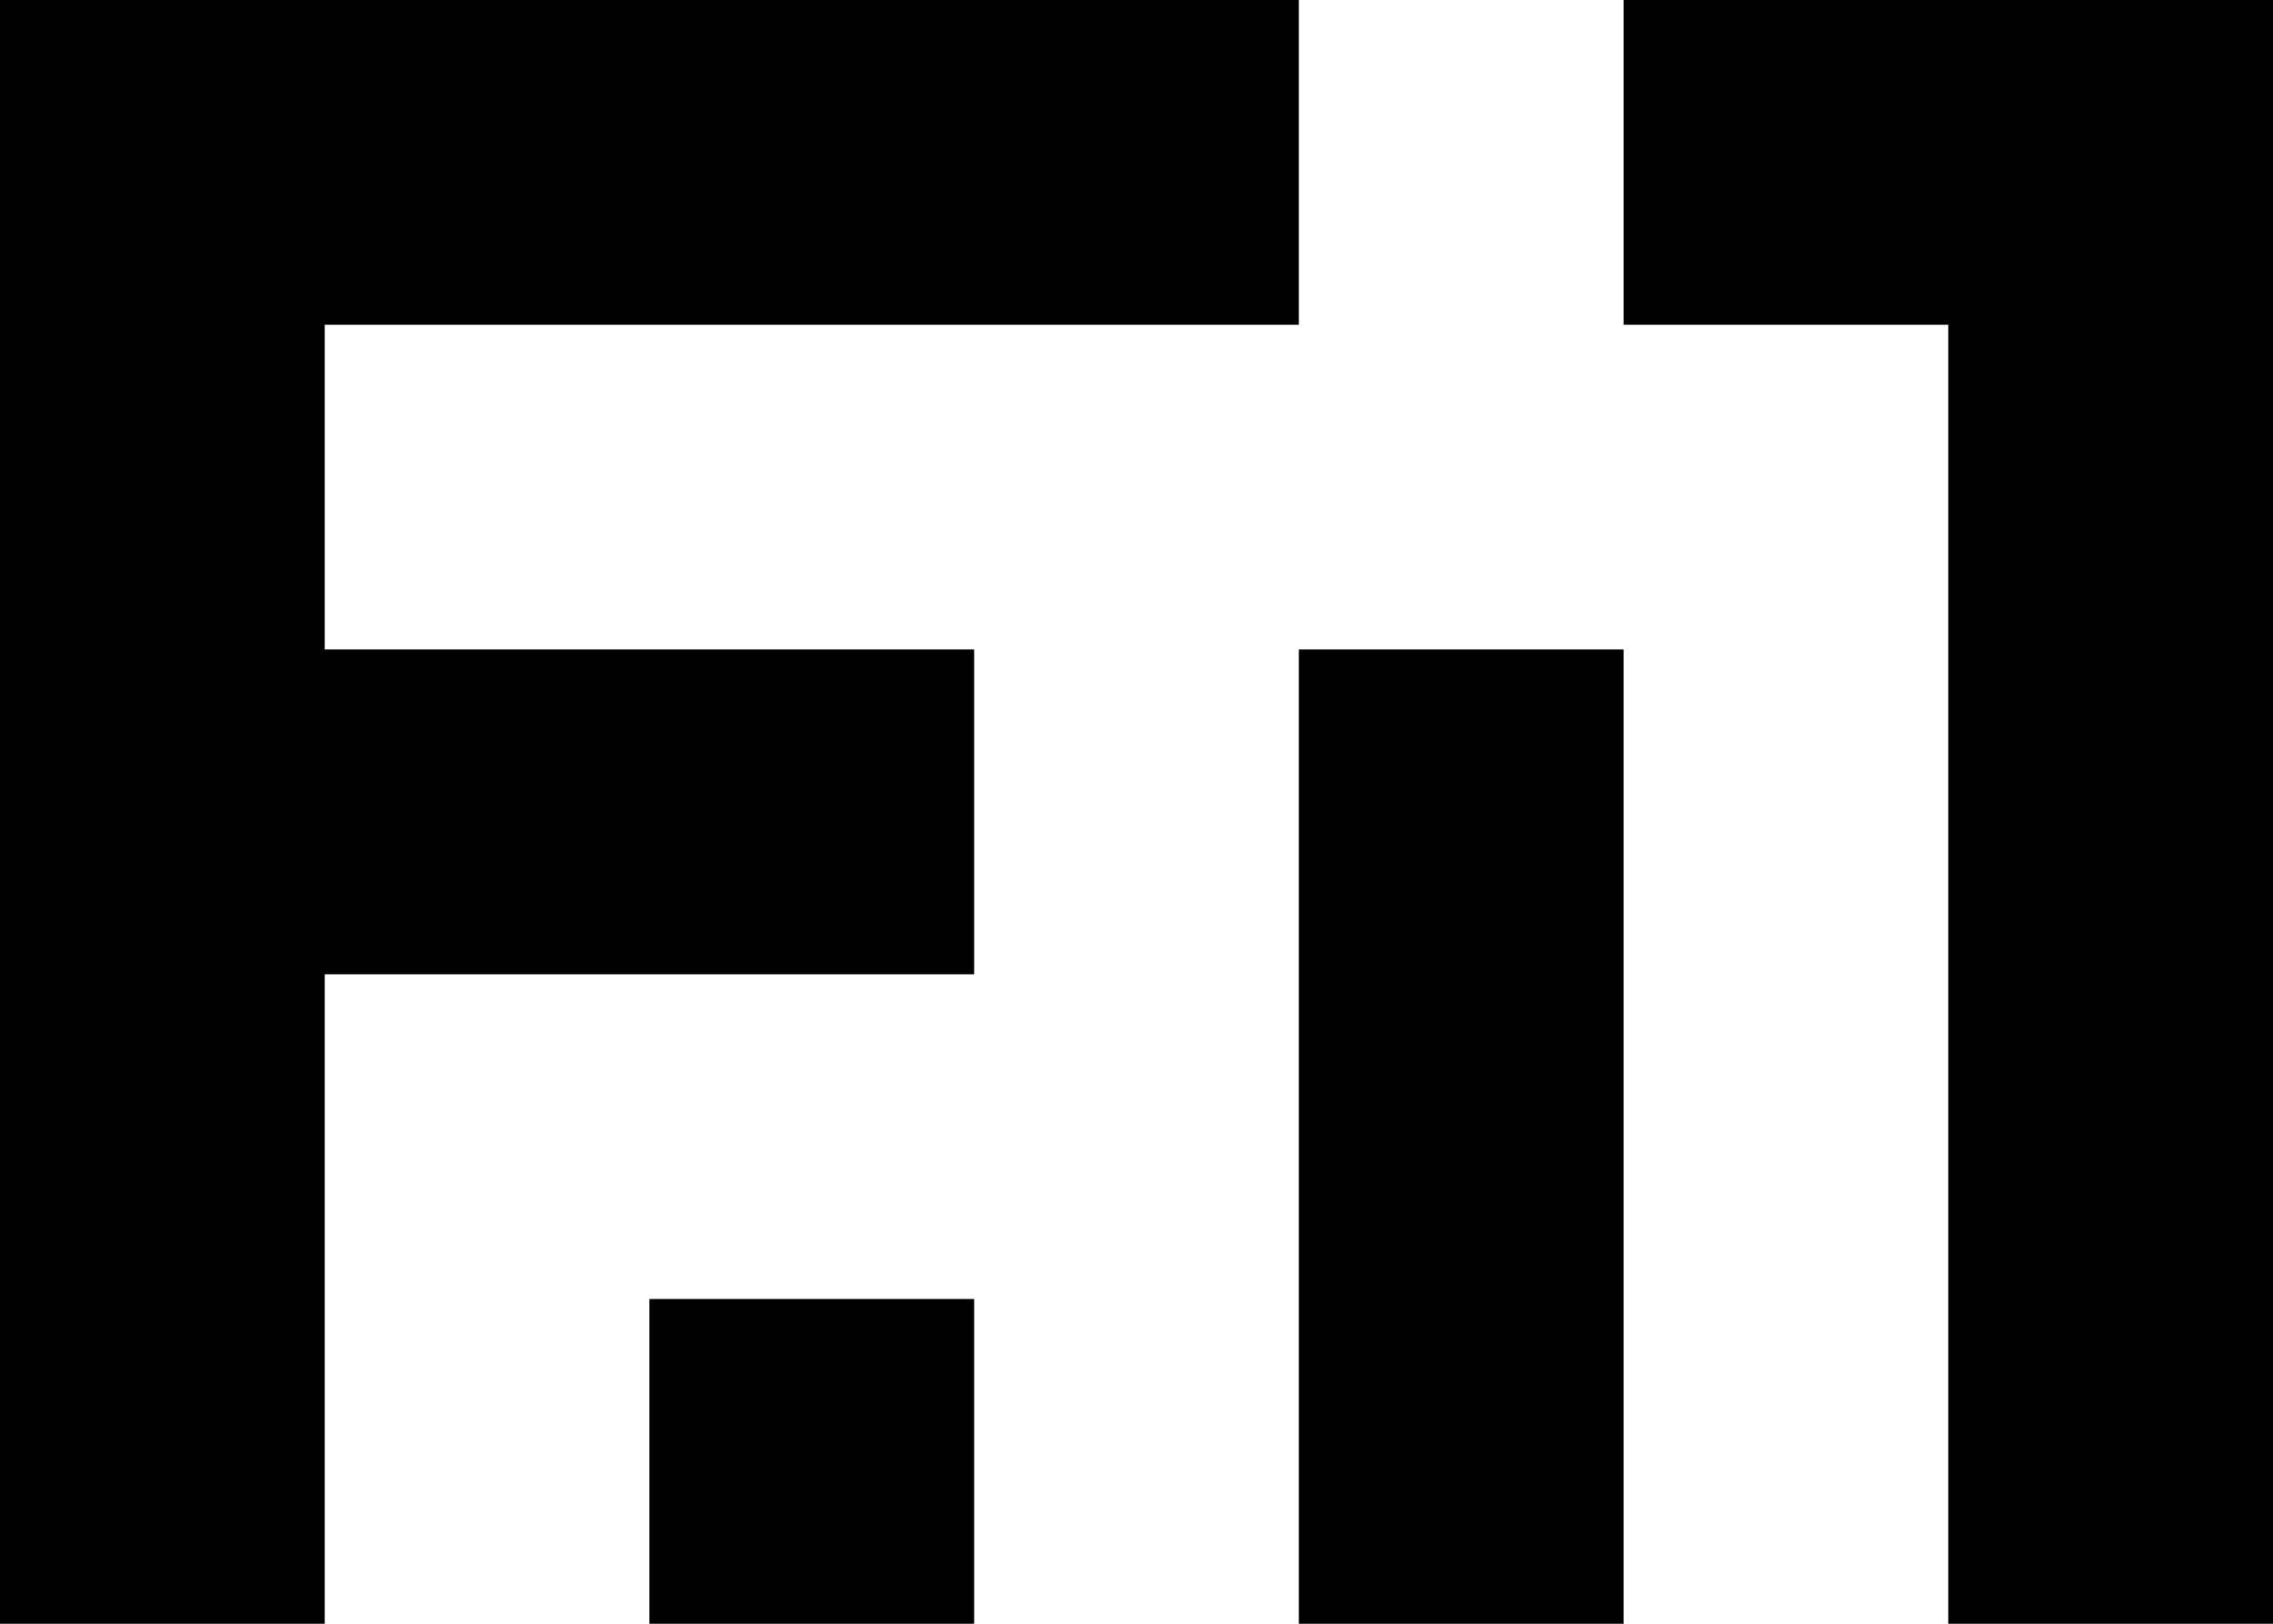
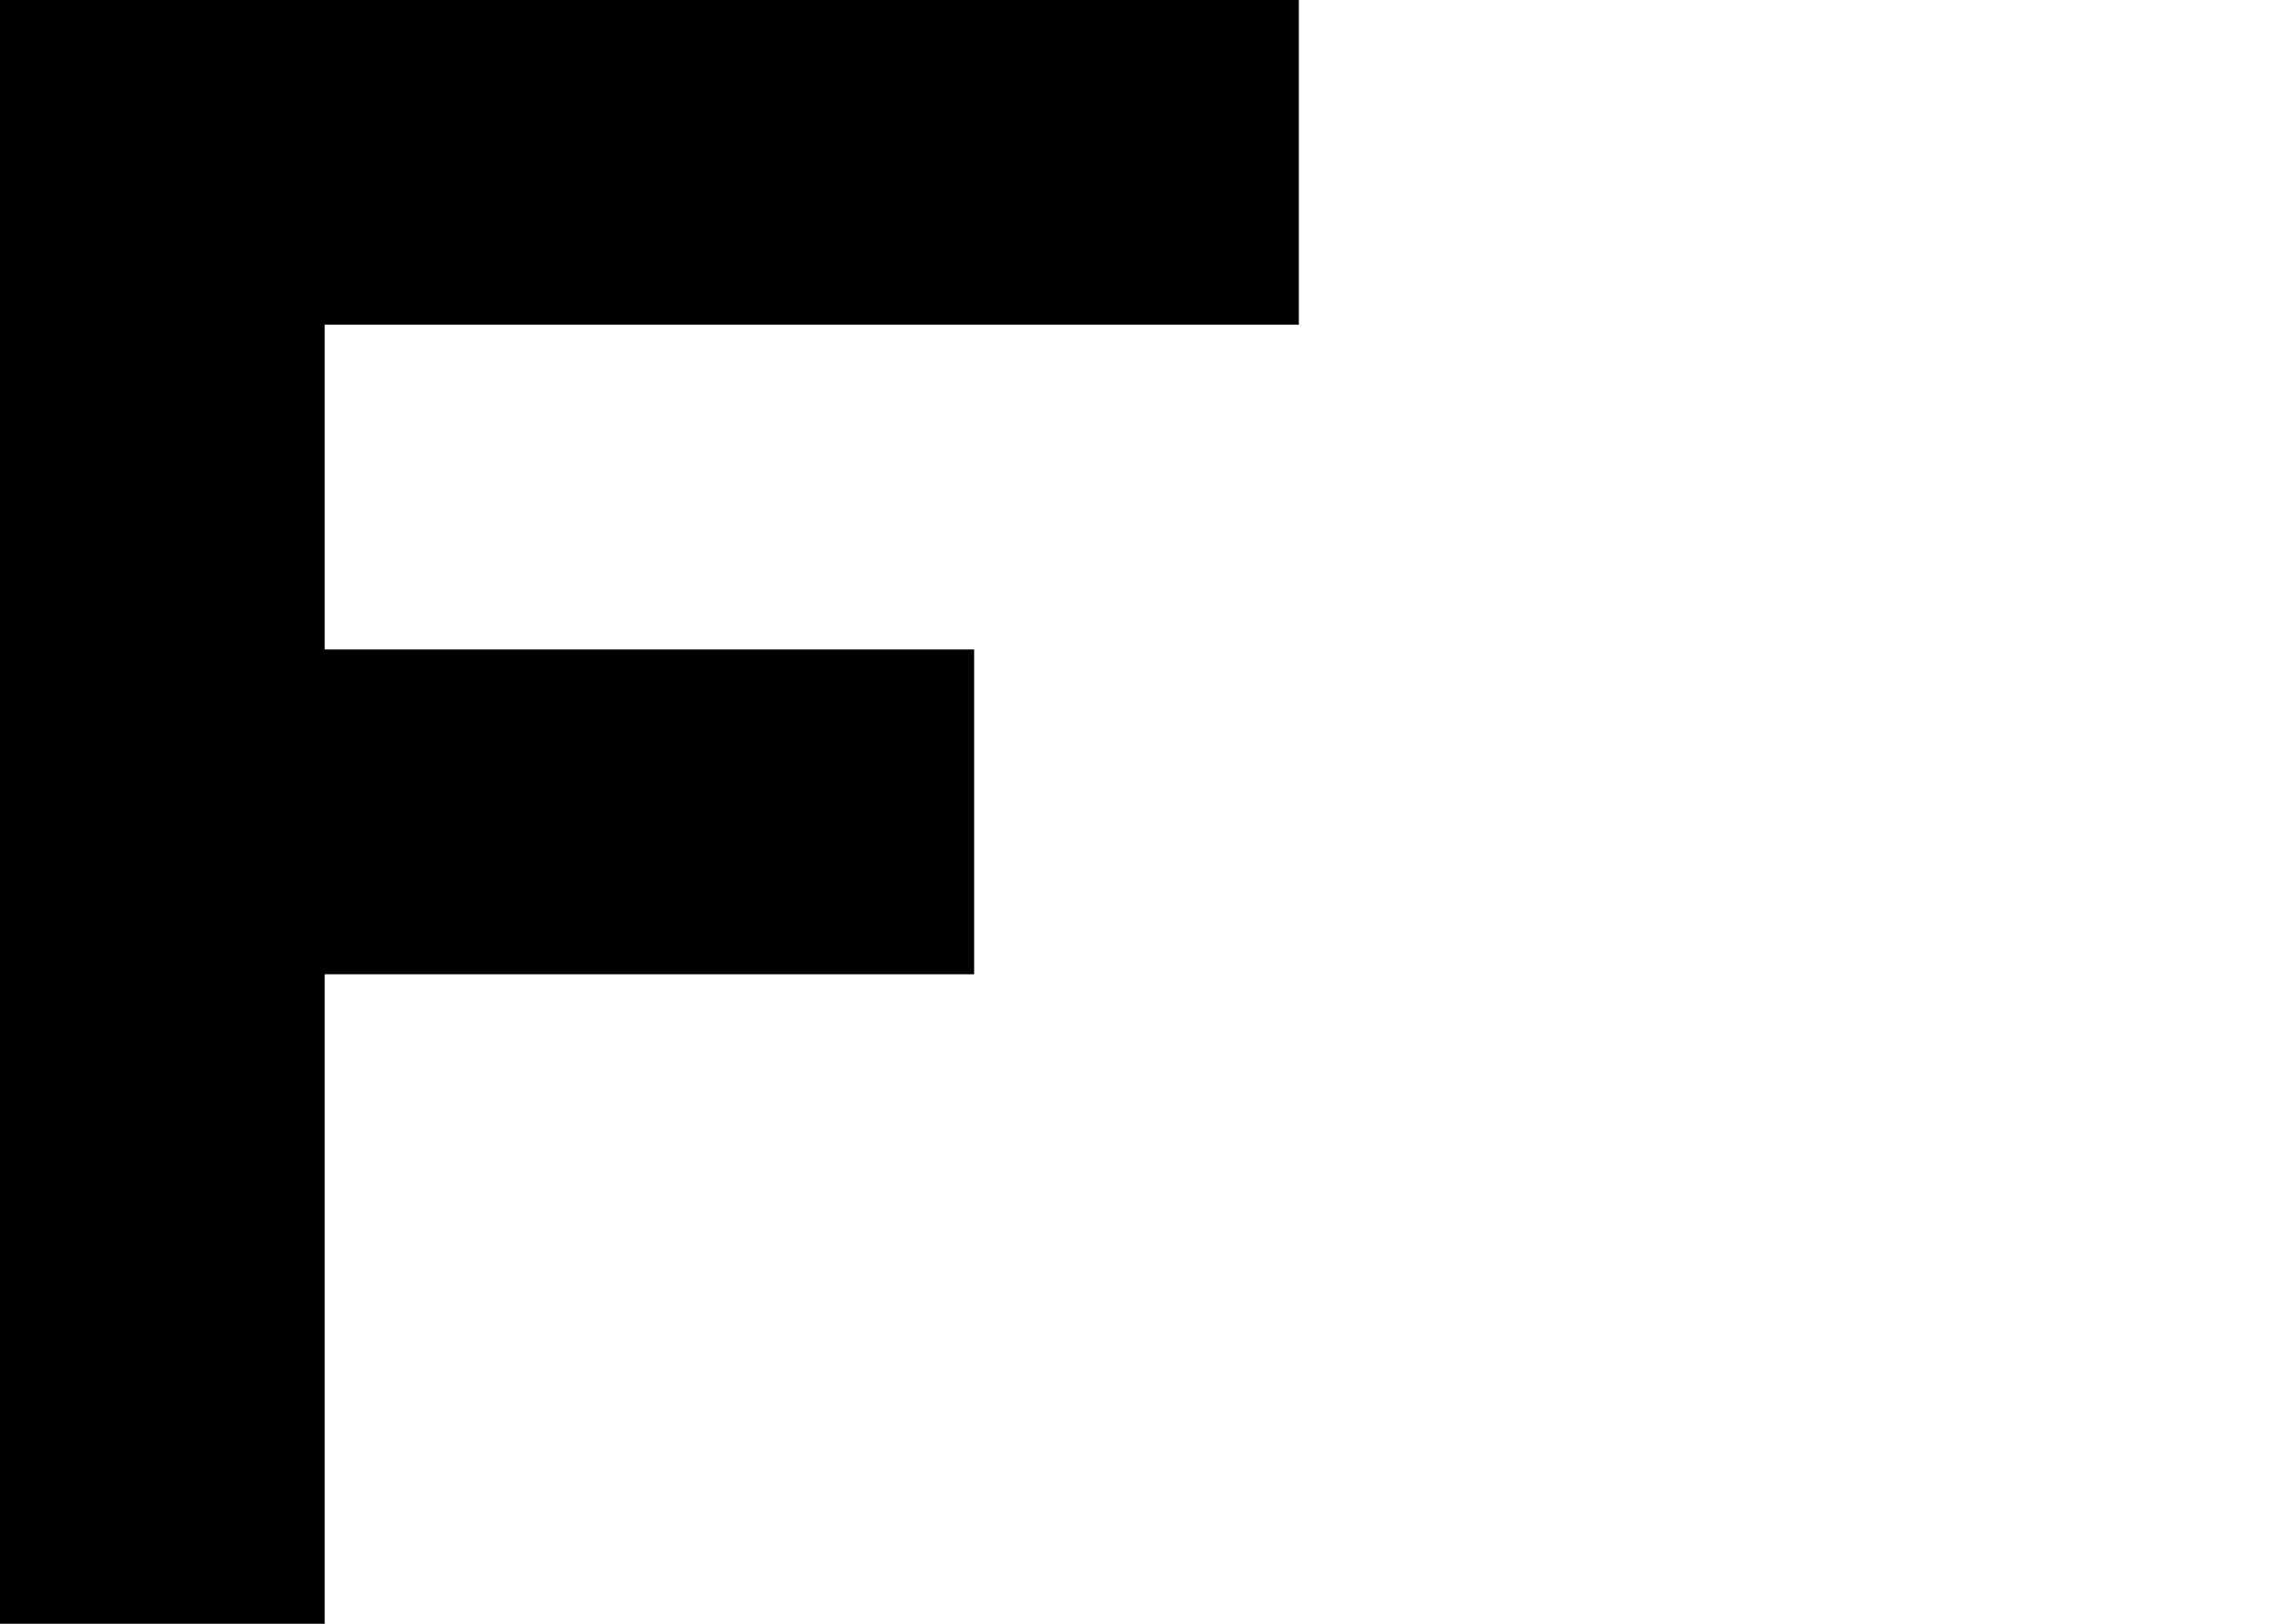
<svg xmlns="http://www.w3.org/2000/svg" viewBox="0 0 7 5">
  <path d="M 0,0 h 4 v 1 h -3 v 1 h 2 v 1 h -2 v 2 h -1" />
-   <rect x="2" y="4" width="1" height="1" />
-   <rect x="4" y="2" width="1" height="3" />
-   <path d="M 5,0 h 2 v 5 h -1 v -4 h -1" />
</svg>